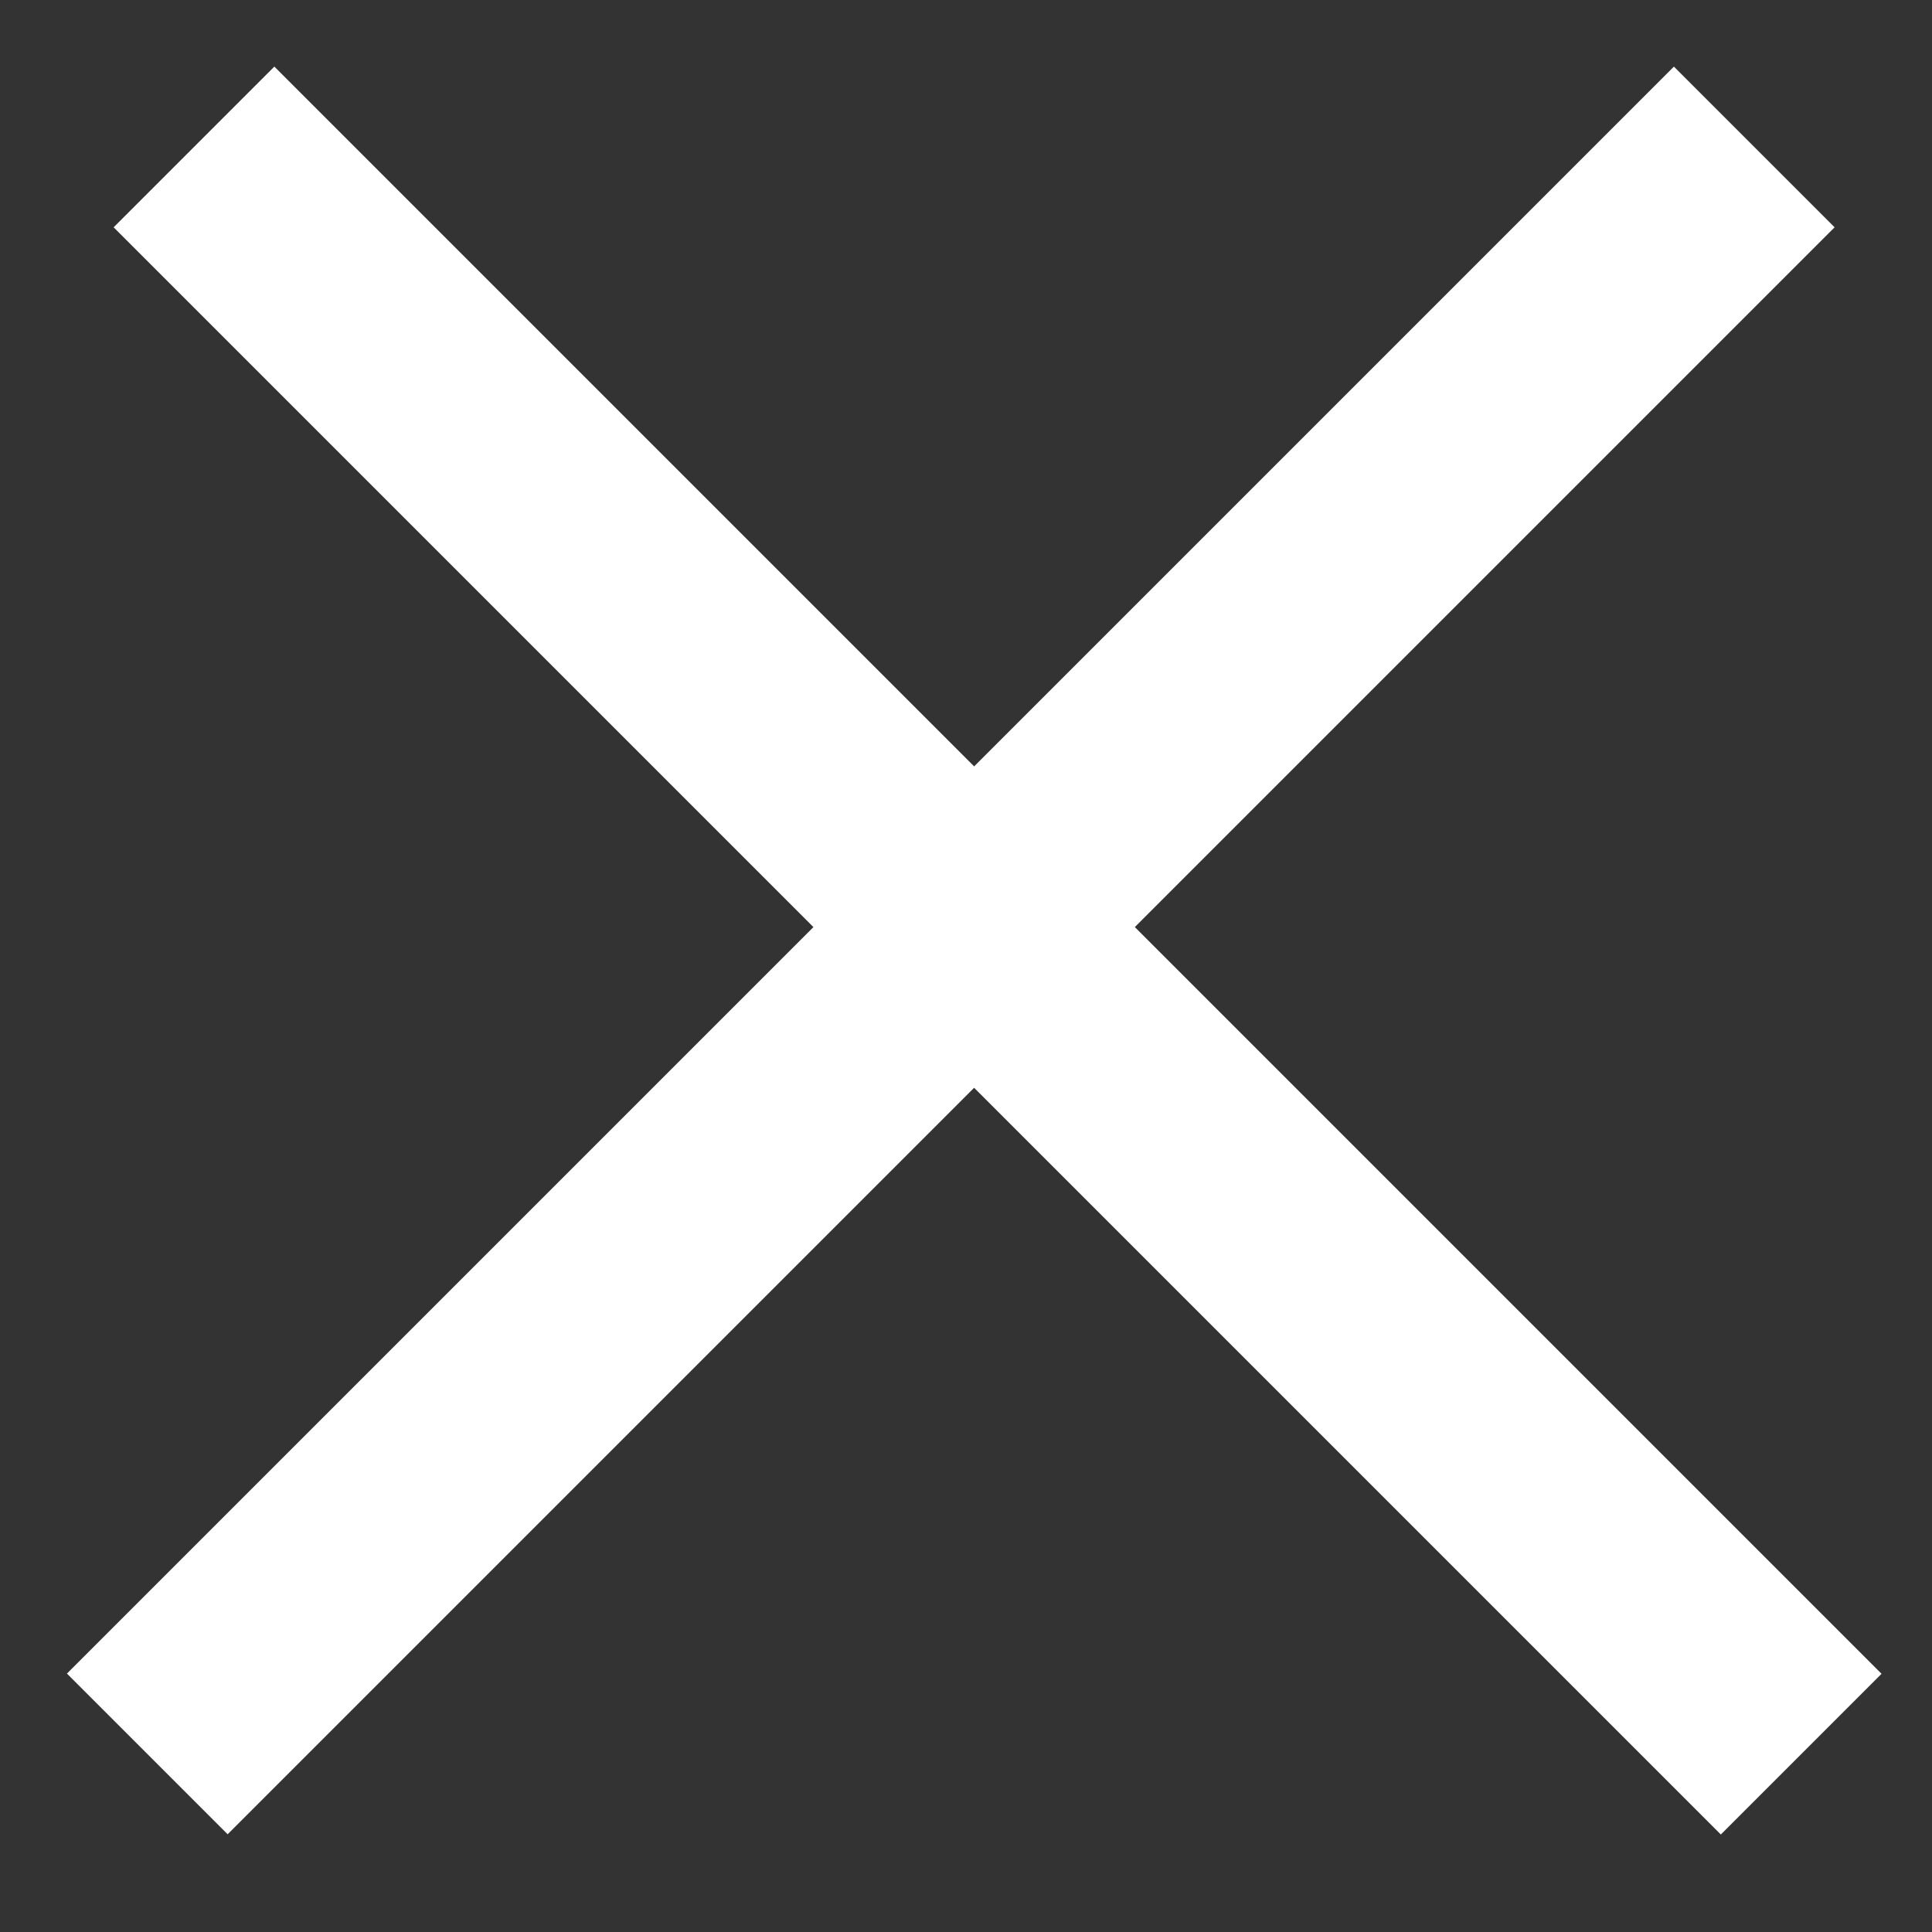
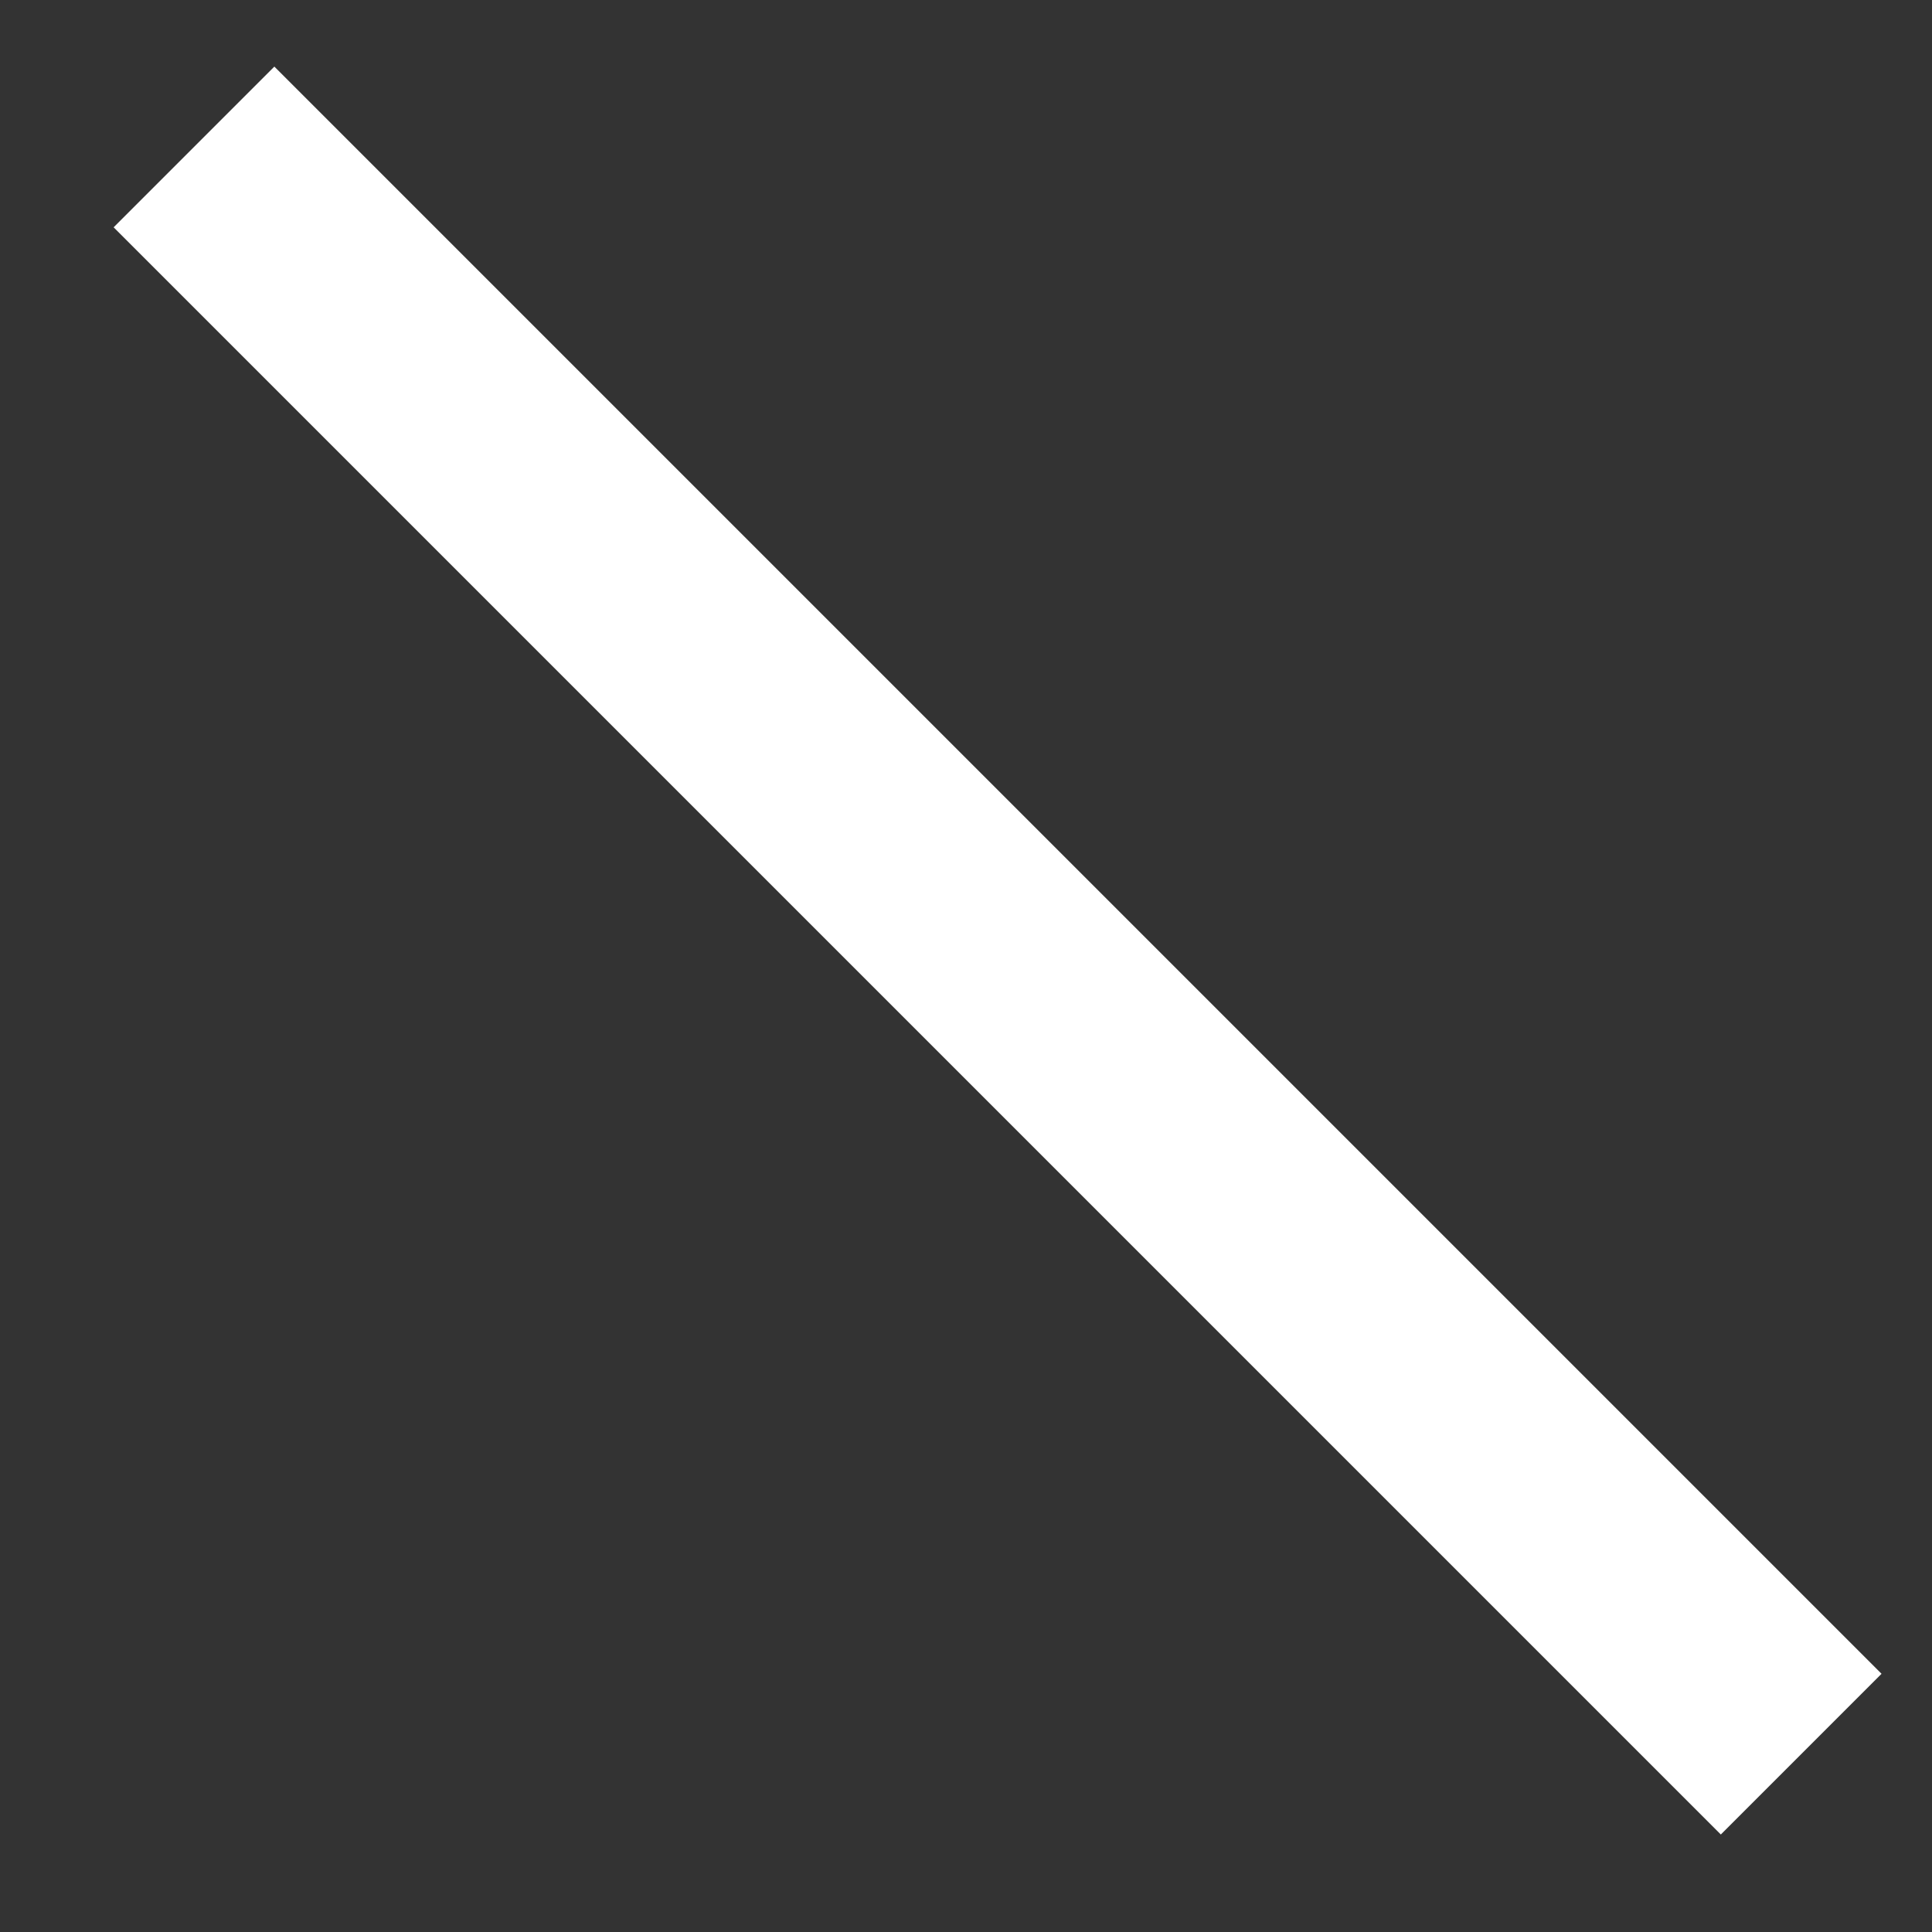
<svg xmlns="http://www.w3.org/2000/svg" width="17" height="17" viewBox="0 0 17 17" fill="none">
  <rect x="0" y="0" width="17" height="17" fill="#333333" stroke="none" />
  <line x1="1.707" y1="1.293" x2="15.849" y2="15.435" stroke="white" stroke-width="2" />
-   <line y1="-1" x2="20" y2="-1" transform="matrix(-0.707 0.707 0.707 0.707 16.143 2)" stroke="white" stroke-width="2" />
</svg>